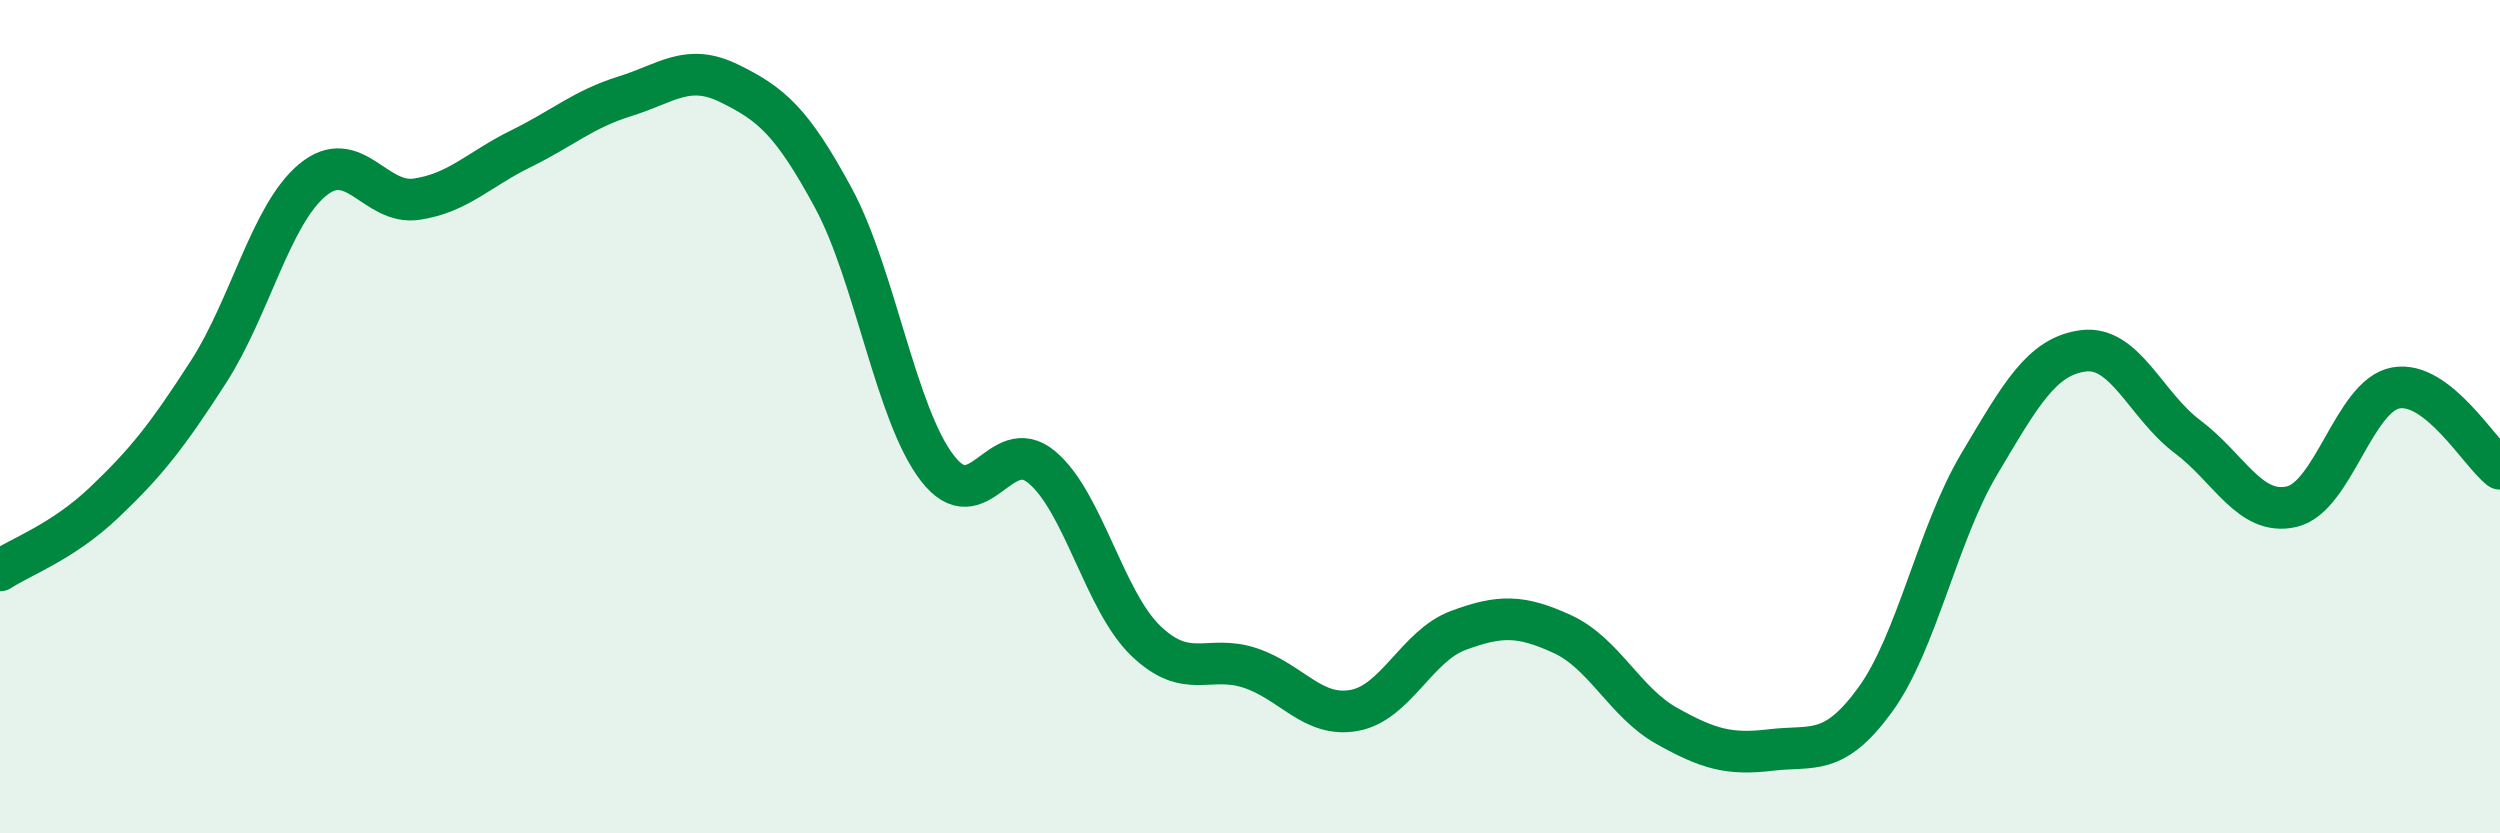
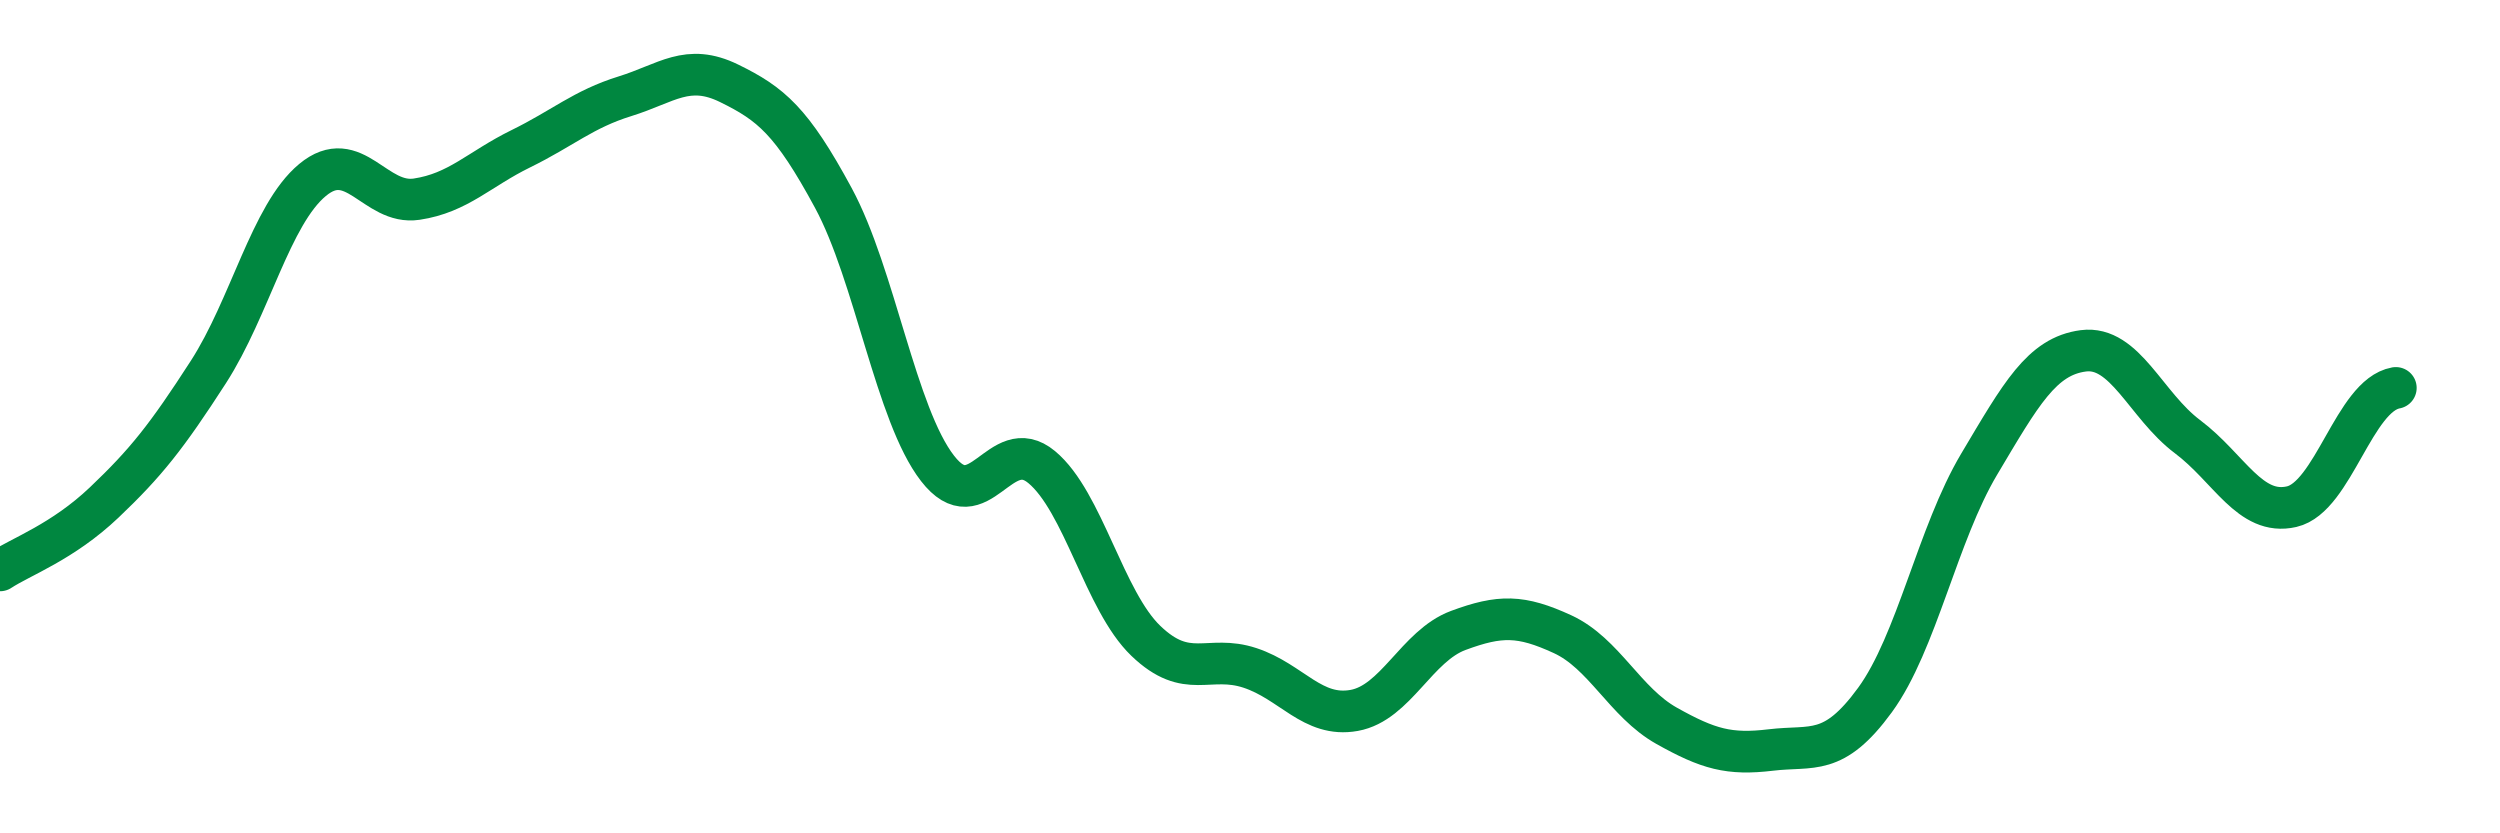
<svg xmlns="http://www.w3.org/2000/svg" width="60" height="20" viewBox="0 0 60 20">
-   <path d="M 0,13.69 C 0.5,13.36 1.5,13.01 2.5,12.06 C 3.5,11.11 4,10.48 5,8.93 C 6,7.38 6.5,5.15 7.5,4.32 C 8.5,3.49 9,4.93 10,4.78 C 11,4.63 11.5,4.06 12.5,3.57 C 13.5,3.08 14,2.62 15,2.31 C 16,2 16.5,1.51 17.5,2 C 18.5,2.49 19,2.9 20,4.75 C 21,6.6 21.5,9.95 22.5,11.24 C 23.5,12.53 24,10.38 25,11.21 C 26,12.04 26.5,14.42 27.5,15.38 C 28.5,16.34 29,15.7 30,16.03 C 31,16.36 31.5,17.23 32.5,17.05 C 33.5,16.87 34,15.5 35,15.13 C 36,14.76 36.5,14.76 37.5,15.22 C 38.5,15.68 39,16.86 40,17.42 C 41,17.98 41.5,18.12 42.5,18 C 43.5,17.88 44,18.17 45,16.8 C 46,15.43 46.5,12.82 47.5,11.14 C 48.5,9.46 49,8.55 50,8.42 C 51,8.29 51.5,9.73 52.5,10.48 C 53.5,11.23 54,12.39 55,12.16 C 56,11.93 56.5,9.49 57.5,9.31 C 58.5,9.13 59.5,10.86 60,11.25L60 20L0 20Z" fill="#008740" opacity="0.1" stroke-linecap="round" stroke-linejoin="round" />
-   <path d="M 0,13.69 C 0.5,13.36 1.5,13.01 2.5,12.06 C 3.5,11.11 4,10.48 5,8.93 C 6,7.38 6.5,5.15 7.5,4.32 C 8.5,3.49 9,4.93 10,4.78 C 11,4.63 11.5,4.06 12.5,3.57 C 13.5,3.08 14,2.62 15,2.31 C 16,2 16.5,1.51 17.5,2 C 18.5,2.49 19,2.9 20,4.75 C 21,6.6 21.5,9.95 22.5,11.24 C 23.5,12.53 24,10.38 25,11.21 C 26,12.04 26.5,14.42 27.5,15.38 C 28.5,16.34 29,15.7 30,16.03 C 31,16.36 31.5,17.23 32.5,17.05 C 33.5,16.87 34,15.5 35,15.13 C 36,14.76 36.5,14.76 37.5,15.22 C 38.5,15.68 39,16.86 40,17.42 C 41,17.98 41.5,18.12 42.5,18 C 43.5,17.88 44,18.17 45,16.8 C 46,15.43 46.5,12.82 47.5,11.14 C 48.5,9.46 49,8.55 50,8.42 C 51,8.29 51.5,9.73 52.5,10.48 C 53.5,11.23 54,12.39 55,12.16 C 56,11.93 56.5,9.49 57.5,9.31 C 58.5,9.13 59.5,10.86 60,11.25" stroke="#008740" stroke-width="1" fill="none" stroke-linecap="round" stroke-linejoin="round" />
+   <path d="M 0,13.69 C 0.5,13.36 1.5,13.01 2.5,12.06 C 3.5,11.11 4,10.48 5,8.93 C 6,7.38 6.5,5.15 7.5,4.32 C 8.5,3.49 9,4.93 10,4.78 C 11,4.63 11.5,4.06 12.5,3.57 C 13.5,3.08 14,2.62 15,2.31 C 16,2 16.5,1.51 17.5,2 C 18.5,2.49 19,2.9 20,4.75 C 21,6.6 21.5,9.95 22.5,11.24 C 23.5,12.53 24,10.38 25,11.21 C 26,12.04 26.5,14.42 27.5,15.38 C 28.5,16.34 29,15.7 30,16.03 C 31,16.36 31.5,17.23 32.5,17.05 C 33.5,16.87 34,15.5 35,15.13 C 36,14.76 36.5,14.76 37.5,15.22 C 38.5,15.68 39,16.86 40,17.42 C 41,17.98 41.5,18.12 42.5,18 C 43.5,17.88 44,18.17 45,16.8 C 46,15.43 46.5,12.82 47.5,11.14 C 48.5,9.46 49,8.55 50,8.42 C 51,8.29 51.5,9.73 52.5,10.48 C 53.5,11.23 54,12.39 55,12.16 C 56,11.93 56.5,9.49 57.5,9.31 " stroke="#008740" stroke-width="1" fill="none" stroke-linecap="round" stroke-linejoin="round" />
</svg>